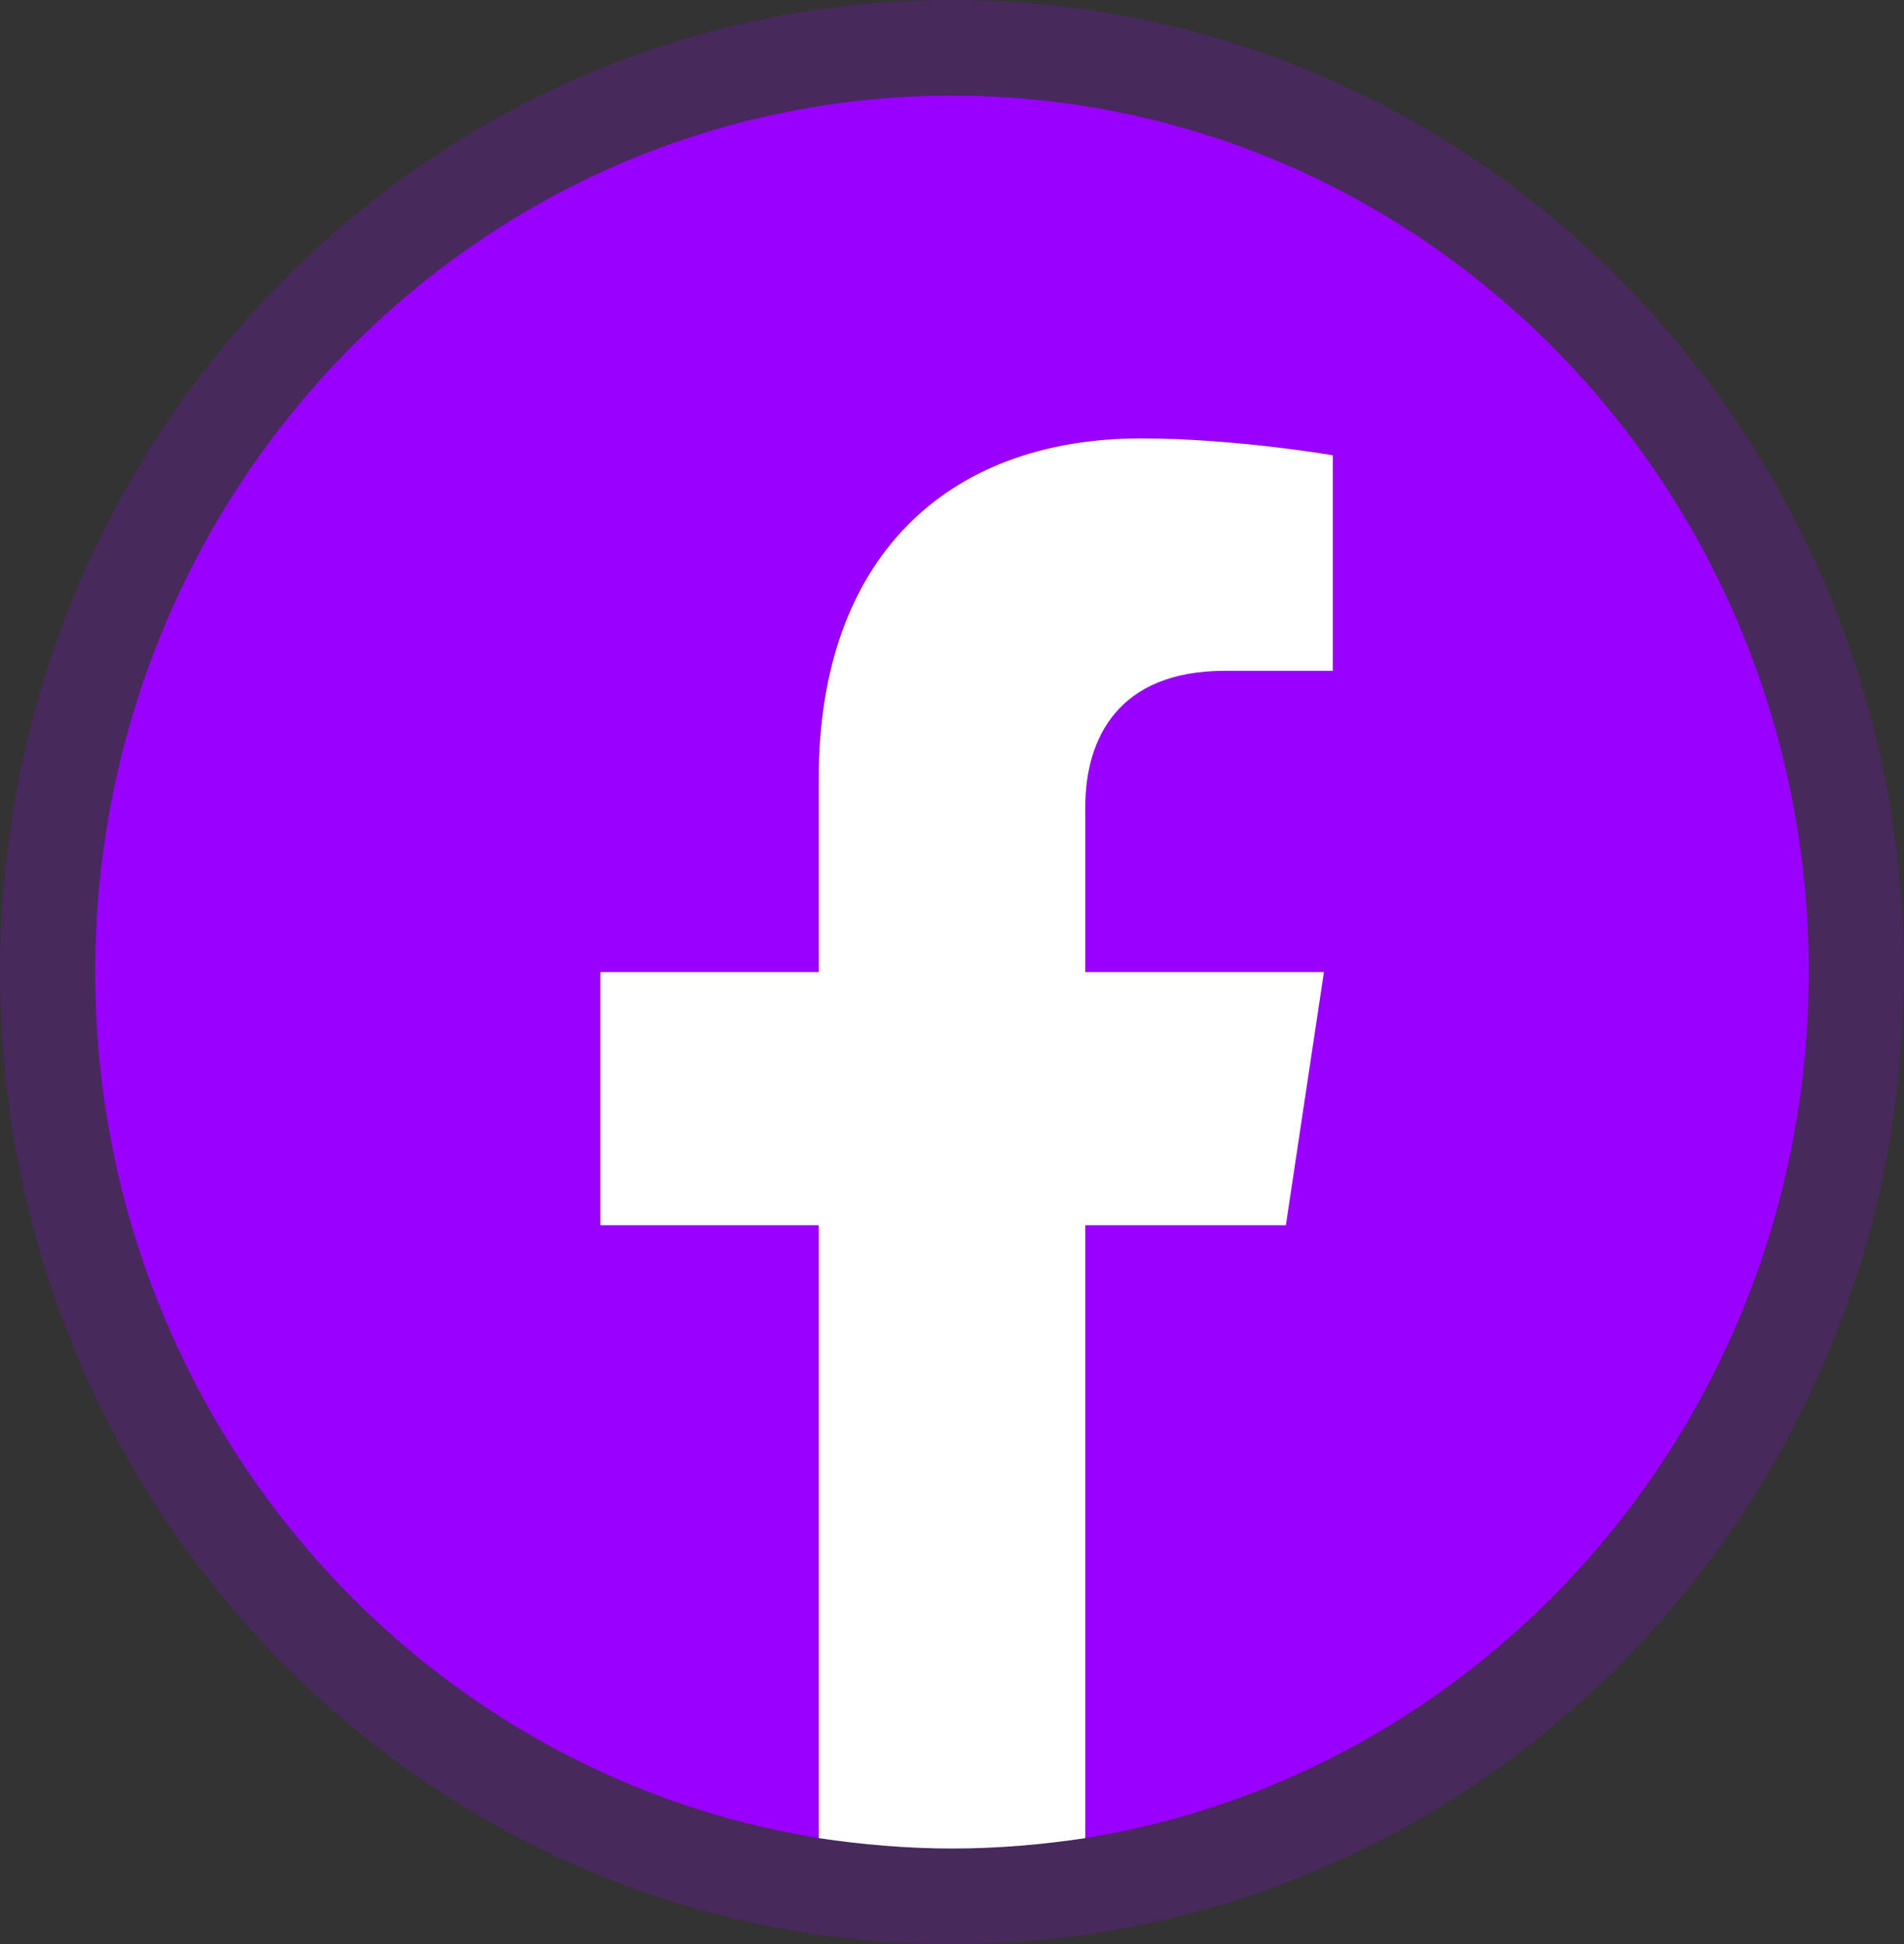
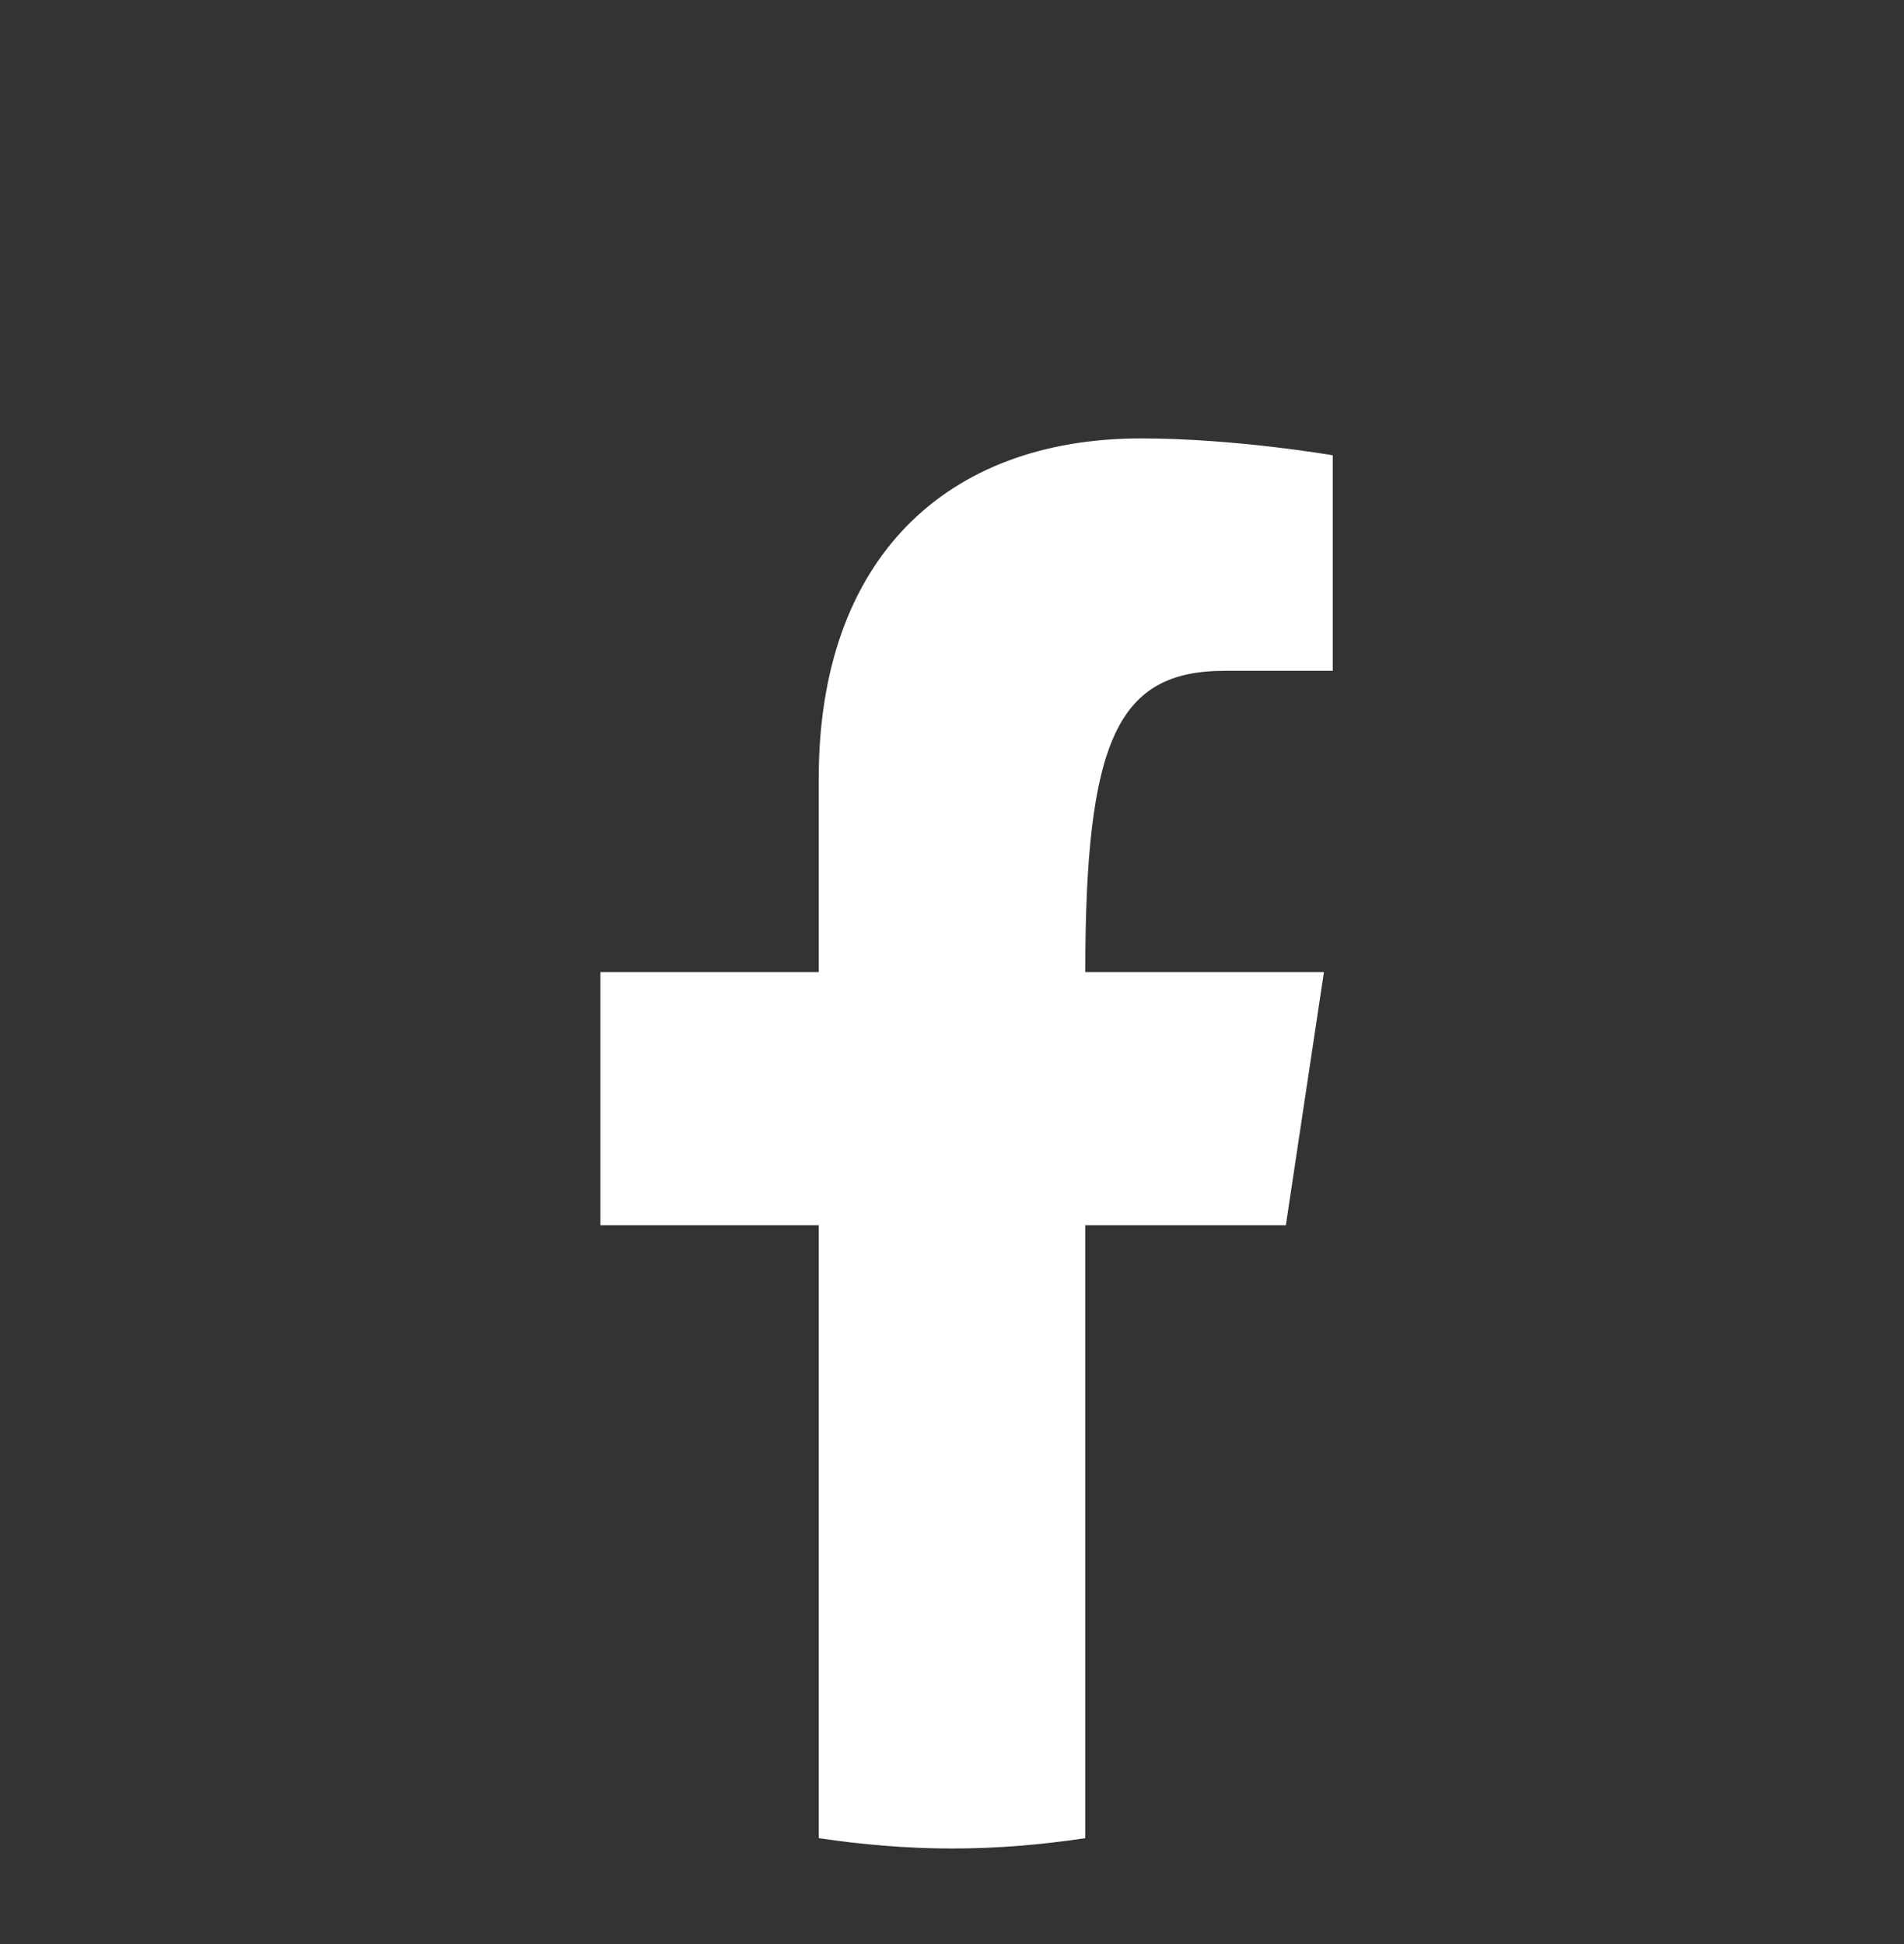
<svg xmlns="http://www.w3.org/2000/svg" width="47" height="48" viewBox="0 0 47 48" fill="none">
  <rect x="0" y="0" width="47" height="48" fill="#333333" stroke="none" />
-   <path opacity="0.2" d="M23.5 48C36.479 48 47 37.255 47 24C47 10.745 36.479 0 23.5 0C10.521 0 0 10.745 0 24C0 37.255 10.521 48 23.5 48Z" fill="#9900FF" />
-   <path d="M44.65 24C44.65 12.042 35.187 2.361 23.5 2.361C11.813 2.361 2.35 12.042 2.35 24C2.35 34.804 10.089 43.748 20.21 45.383V30.251H14.821V24H20.21V19.223C20.21 13.805 23.343 10.824 28.169 10.824C30.487 10.824 32.9 11.241 32.9 11.241V16.562H30.237C27.605 16.562 26.79 18.229 26.79 19.928V24H32.649L31.709 30.251H26.79V45.383C36.911 43.748 44.65 34.804 44.65 24Z" fill="#9900FF" />
-   <path d="M31.741 30.251L32.681 24H26.79V19.928C26.79 18.229 27.605 16.562 30.237 16.562H32.9V11.241C32.9 11.241 30.487 10.824 28.169 10.824C23.343 10.824 20.21 13.805 20.21 19.223V24H14.821V30.251H20.21V45.383C21.275 45.543 22.403 45.639 23.5 45.639C24.628 45.639 25.725 45.543 26.79 45.383V30.251H31.741Z" fill="white" />
+   <path d="M31.741 30.251L32.681 24H26.79C26.79 18.229 27.605 16.562 30.237 16.562H32.9V11.241C32.9 11.241 30.487 10.824 28.169 10.824C23.343 10.824 20.21 13.805 20.21 19.223V24H14.821V30.251H20.21V45.383C21.275 45.543 22.403 45.639 23.5 45.639C24.628 45.639 25.725 45.543 26.79 45.383V30.251H31.741Z" fill="white" />
</svg>